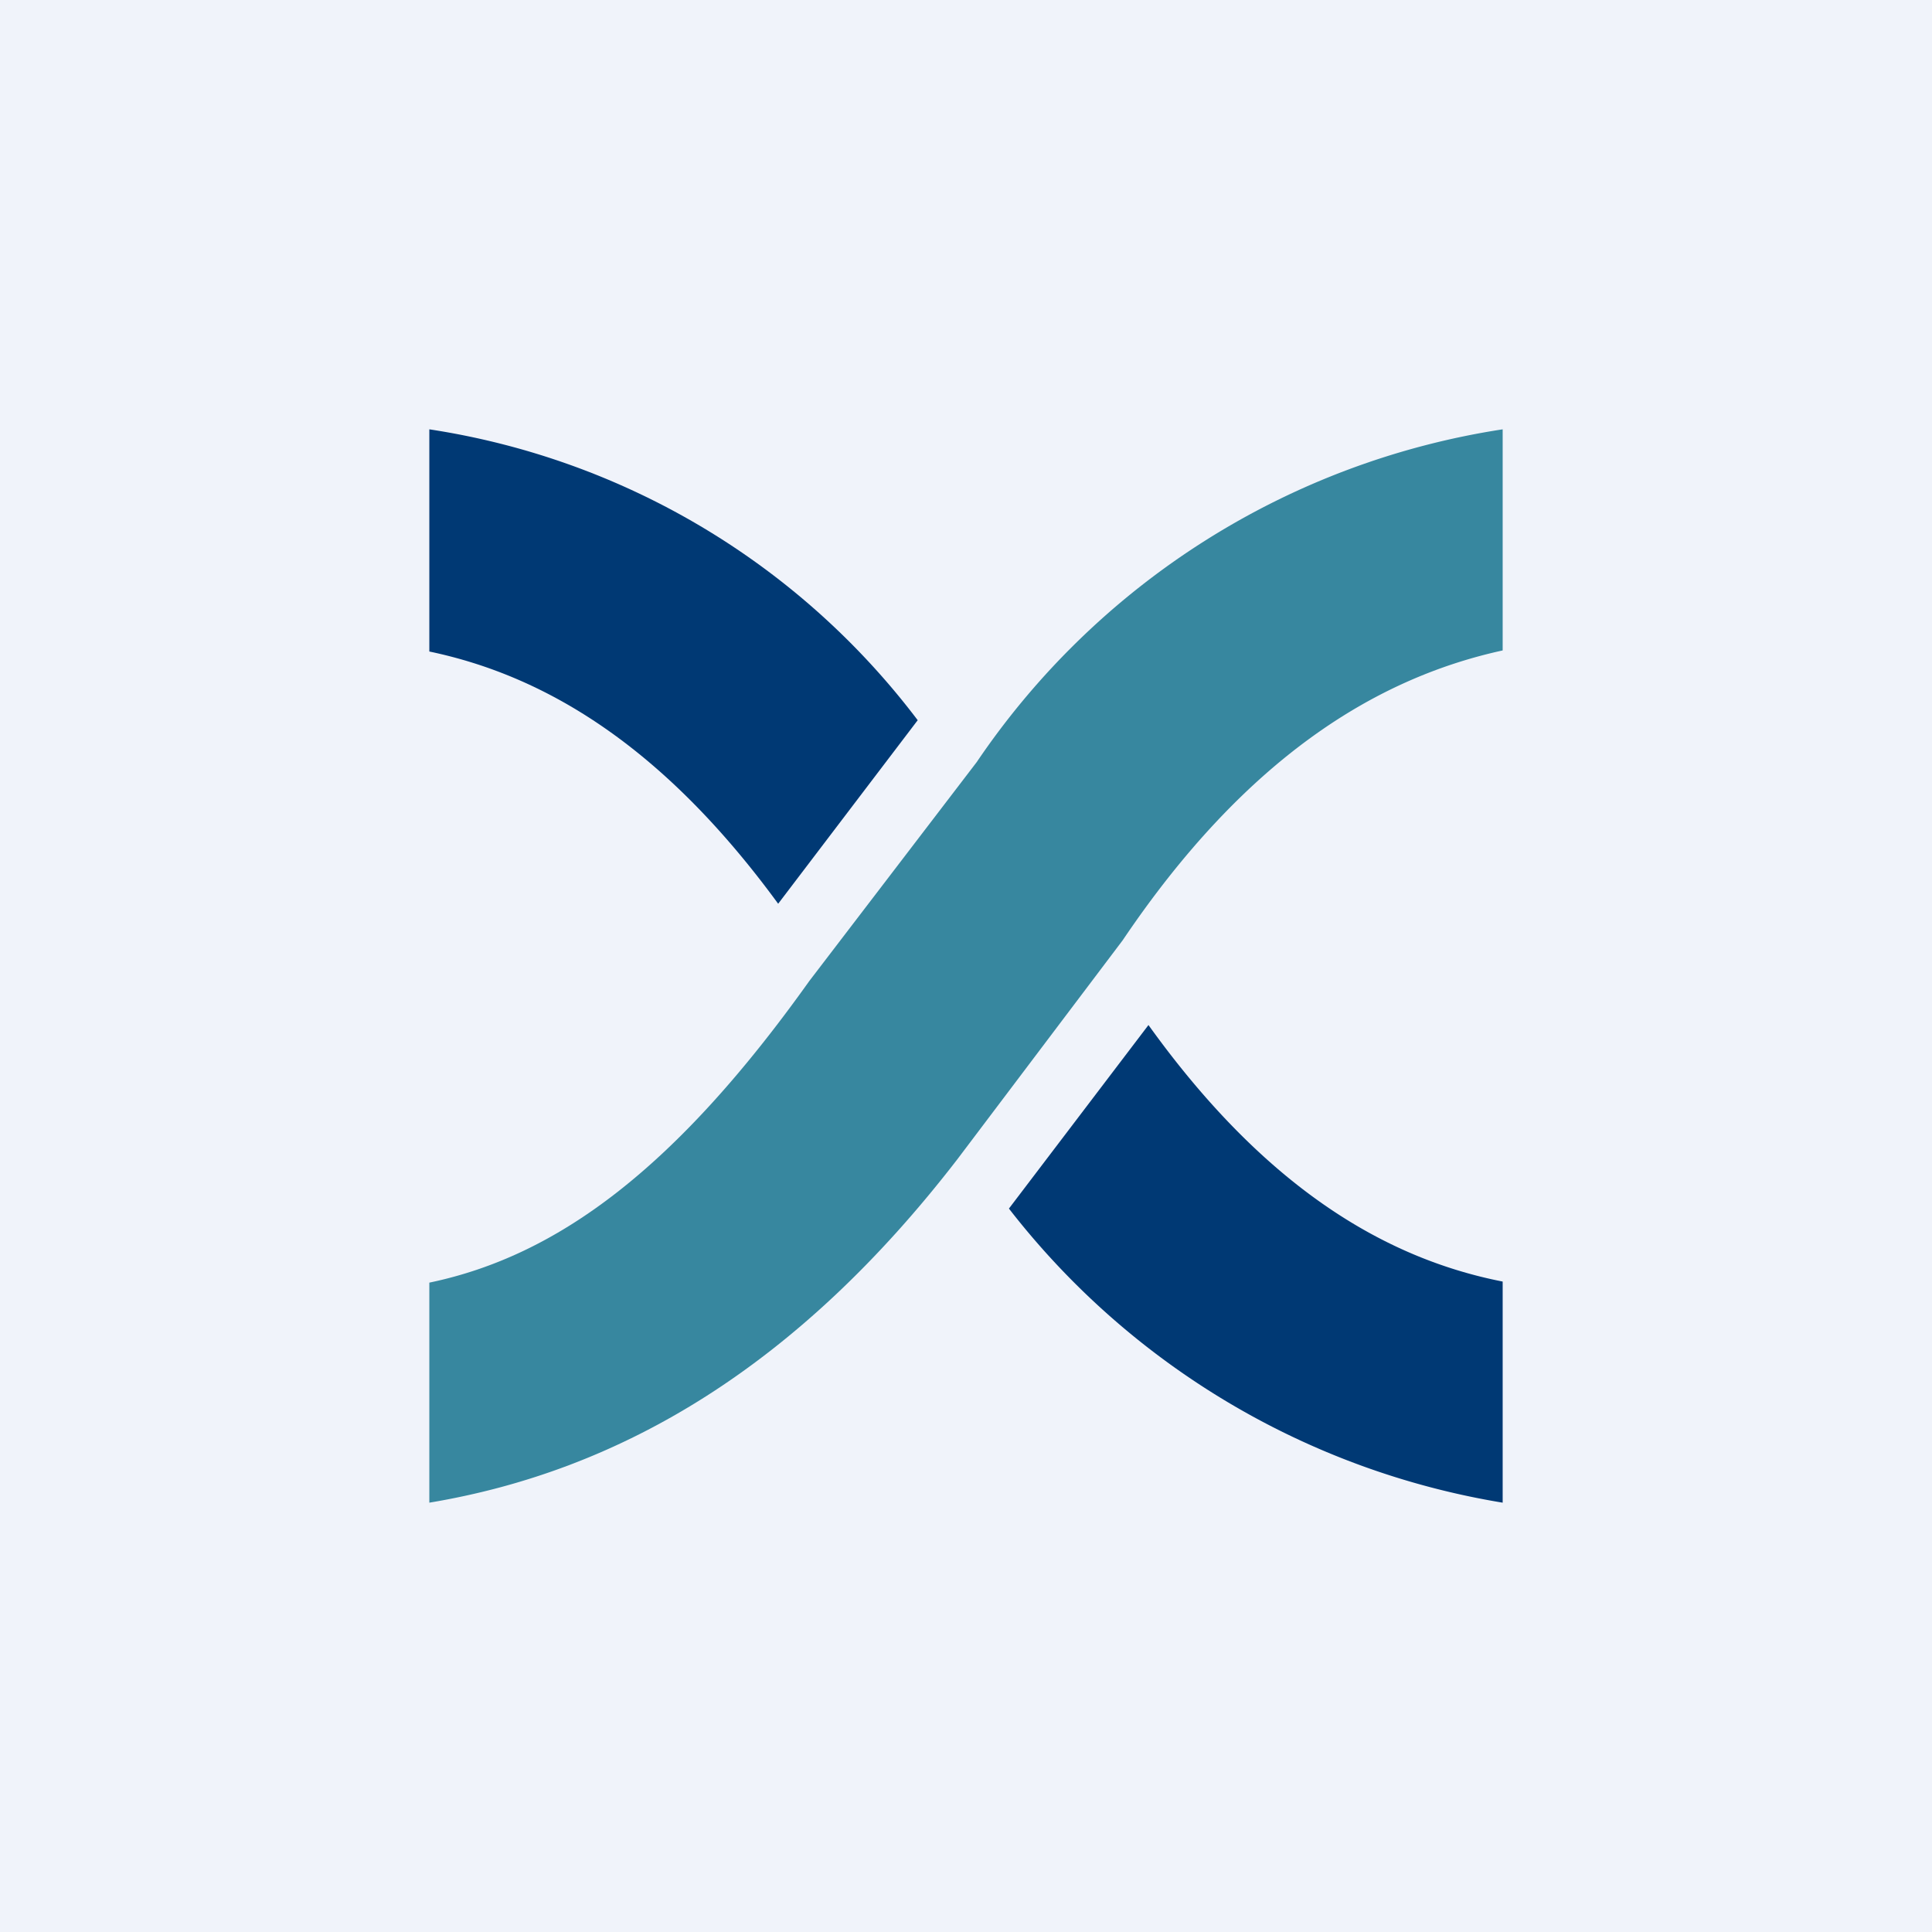
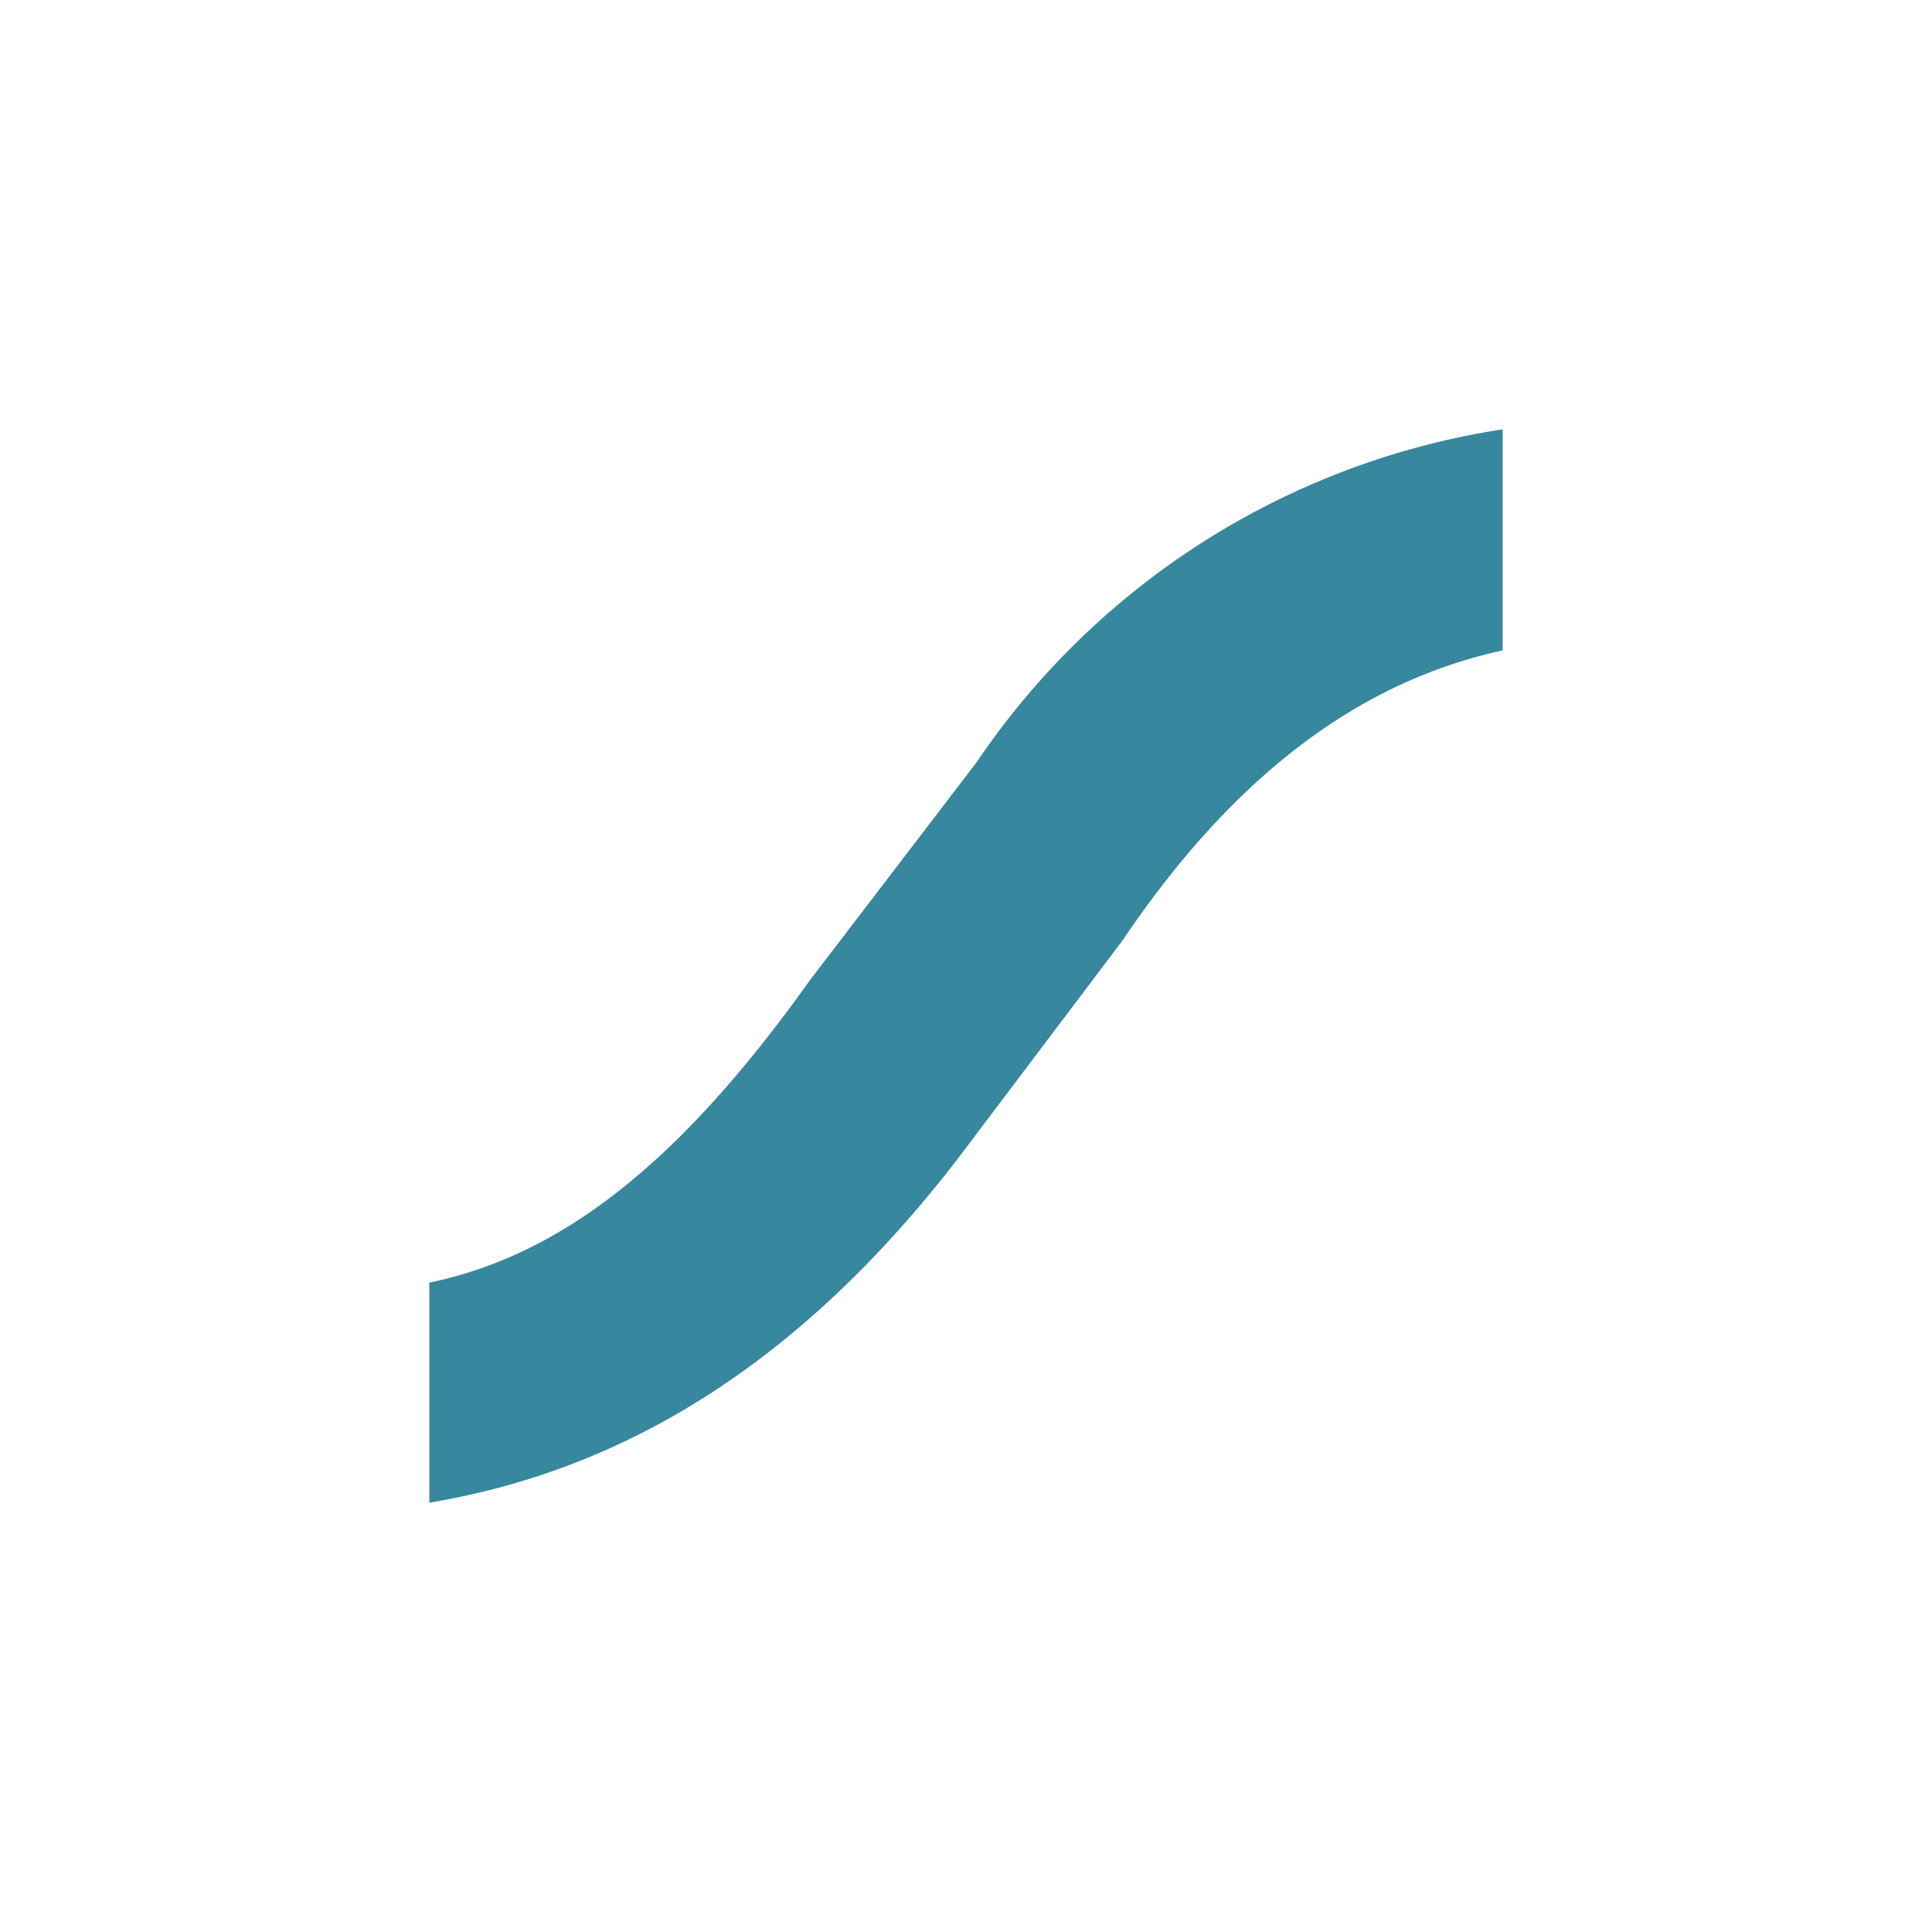
<svg xmlns="http://www.w3.org/2000/svg" width="18" height="18" viewBox="0 0 18 18">
-   <path fill="#F0F3FA" d="M0 0h18v18H0z" />
  <path d="M9.1 7.1 7.54 9.14C6.3 10.88 5.2 11.7 4 11.95V14c1.8-.3 3.44-1.28 4.92-3.2l1.54-2.04c1.14-1.69 2.35-2.44 3.54-2.7V4a7.24 7.24 0 0 0-4.9 3.1Z" fill="#37879F" />
-   <path d="m7.25 8.42 1.3-1.71A7.03 7.03 0 0 0 4 4v2.07c1.1.23 2.19.9 3.25 2.35ZM10.7 9.55l-1.3 1.71A7.33 7.33 0 0 0 14 14v-2.06c-1.12-.22-2.23-.9-3.3-2.39Z" fill="#003974" />
</svg>